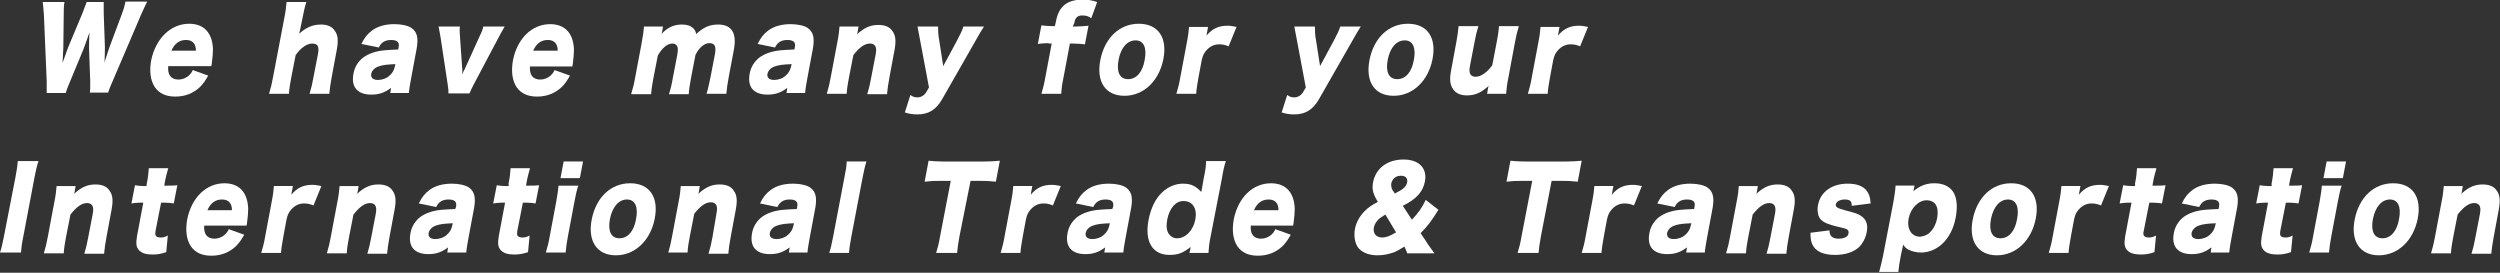
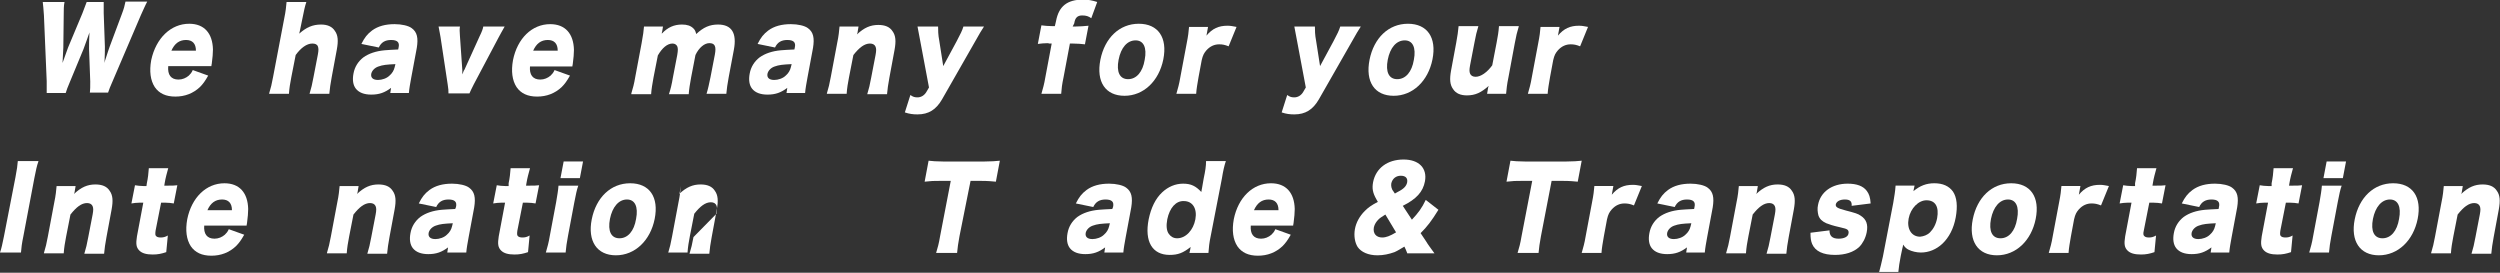
<svg xmlns="http://www.w3.org/2000/svg" version="1.1" id="レイヤー_1" x="0px" y="0px" width="631.6px" height="68.9px" viewBox="0 0 631.6 68.9" style="enable-background:new 0 0 631.6 68.9;" xml:space="preserve">
  <rect x="0" y="0" width="631.6" height="68.9" fill="#333333" stroke="none" />
  <style type="text/css">
	.st0{fill:#FFFFFF;}
</style>
  <g>
    <g>
      <path class="st0" d="M22.7,23.6c0.1-0.9,0.1-1.9,0.1-3l-0.3-8.2c0-1.1,0-2.4,0.1-4.2c-0.4,1.1-1,2.9-1.5,4.2l-3.4,8.2    c-0.6,1.4-0.9,2.2-1.1,2.9h-4.8c0-0.8,0-1.4,0-3L11.1,3.9c-0.1-1.4-0.2-2.7-0.3-3.4h5.5c-0.2,1-0.2,1.9-0.2,3.1L16,12    c0,0.4-0.1,1.7-0.2,3.9c0.8-2.3,1.2-3.3,1.4-3.9l3.6-8.6c0.5-1.3,0.8-2.1,1.1-2.9h4.3c0,0.7,0,1.5,0,2.8l0.3,8.5    c0,0.9,0,1.8-0.1,4.1c0.1-0.5,0.1-0.5,0.5-1.7c0.2-0.6,0.6-1.9,0.8-2.4l3.1-8.3c0.5-1.3,0.7-2.1,0.9-3.1h5.5    c-0.4,0.7-1,2.1-1.6,3.4l-7.1,16.6c-0.6,1.3-1,2.4-1.2,3H22.7z" />
      <path class="st0" d="M42.5,16.7c-0.2,2.2,0.7,3.4,2.6,3.4c1,0,1.9-0.4,2.6-1c0.4-0.4,0.7-0.7,1-1.4l3.9,1.4    c-0.8,1.4-1.3,2.1-2.1,2.9c-1.7,1.6-3.8,2.4-6.2,2.4c-2.4,0-4.1-0.8-5.2-2.4c-1.1-1.7-1.4-4-0.9-6.8C39.4,9.6,43.2,6,47.8,6    c3.8,0,5.9,2.4,6,6.5c0,0.9-0.1,2.1-0.3,3.6c0,0.1-0.1,0.3-0.1,0.6H42.5z M49.5,12.8c0-1.8-0.9-2.7-2.5-2.7    c-1.7,0-2.9,0.9-3.7,2.7H49.5z" />
      <path class="st0" d="M68,23.6c0.4-1.3,0.7-2.5,1-4.2l2.8-14.7c0.4-1.9,0.5-3.1,0.6-4.2h5c-0.4,1.2-0.6,2.2-1,4.2l-0.6,2.9    c0,0.2-0.2,0.7-0.2,0.9c1.8-1.6,3.4-2.3,5.5-2.3c1.6,0,2.8,0.5,3.5,1.6c0.8,1.1,0.9,2.5,0.5,4.7l-1.3,7c-0.3,1.6-0.5,3-0.6,4.2h-5    c0.4-1.3,0.7-2.5,1-4.2l1.1-5.7c0.2-1.1,0.2-1.6,0-2.1c-0.2-0.5-0.7-0.7-1.4-0.7c-1.4,0-2.9,1.1-4.2,2.9l-1.1,5.6    c-0.3,1.6-0.5,2.7-0.6,4.2H68z" />
      <path class="st0" d="M100.7,12c0.3-1.3-0.3-1.9-1.9-1.9c-1.5,0-2.5,0.6-3.1,1.9l-4.4-0.9c0.8-1.6,1.5-2.5,2.7-3.4    c1.5-1.1,3.4-1.6,5.7-1.6c1.8,0,3.5,0.4,4.3,1c1.4,1,1.7,2.5,1.3,5l-1.4,7.5c-0.3,1.7-0.5,2.7-0.6,3.9h-4.7l0.2-1.3    c-1.6,1.2-3,1.7-5,1.7c-1.8,0-3.1-0.5-3.9-1.5c-0.7-0.9-0.9-2.2-0.6-3.8c0.3-1.7,1.2-3.1,2.5-4.1c1.4-1,3.2-1.6,5.4-1.8    c1-0.1,1.7-0.1,3.4-0.2L100.7,12z M99.9,16.2c-2.2,0.1-3.2,0.2-4.3,0.6c-0.9,0.3-1.6,1-1.8,1.8c-0.2,1,0.4,1.6,1.7,1.6    c1,0,2.2-0.4,2.9-1.1c0.7-0.6,1.1-1.3,1.3-2.1L99.9,16.2z" />
      <path class="st0" d="M116.2,6.7c-0.1,0.7-0.1,1.2,0,2.4l0.6,8.6c0,0.1,0,0.2,0,0.3c0,0.3,0,0.3,0,0.8c0.1-0.3,0.2-0.4,0.2-0.5    c0-0.1,0.1-0.1,0.1-0.3c0.1-0.1,0.1-0.3,0.2-0.3l3.9-8.6c0.5-1,0.8-1.8,0.9-2.4h5.4c-0.7,1.2-1,1.8-1.5,2.7l-6.3,11.9    c-0.6,1.2-0.8,1.6-1.1,2.3h-5.3c0-0.7,0-1.1-0.2-2.3l-1.8-11.9c-0.1-0.4-0.2-1.3-0.5-2.7H116.2z" />
      <path class="st0" d="M133.9,16.7c-0.2,2.2,0.7,3.4,2.6,3.4c1,0,1.9-0.4,2.6-1c0.4-0.4,0.7-0.7,1-1.4l3.9,1.4    c-0.8,1.4-1.3,2.1-2.1,2.9c-1.7,1.6-3.8,2.4-6.2,2.4c-2.4,0-4.1-0.8-5.2-2.4c-1.1-1.7-1.4-4-0.9-6.8c1.1-5.5,4.8-9.1,9.4-9.1    c3.8,0,5.9,2.4,6,6.5c0,0.9-0.1,2.1-0.3,3.6c0,0.1-0.1,0.3-0.1,0.6H133.9z M140.9,12.8c0-1.8-0.9-2.7-2.5-2.7    c-1.7,0-2.9,0.9-3.7,2.7H140.9z" />
      <path class="st0" d="M159.5,23.6c0.4-1.3,0.7-2.4,1-4.2l1.6-8.5c0.4-2.1,0.5-3.1,0.6-4.2h4.8l-0.2,1.2c0,0.1,0,0.1-0.1,0.4    c0,0,0,0.1,0,0.1c0,0,0,0.1,0,0.1c1.5-1.6,3.1-2.3,5.1-2.3c1.3,0,2.2,0.3,2.9,1c0.4,0.4,0.5,0.7,0.7,1.4c1.8-1.7,3.4-2.4,5.5-2.4    c3.5,0,4.8,2.2,4,6.4l-1.3,6.9c-0.3,1.7-0.5,2.9-0.6,4.2h-5c0.4-1.3,0.6-2.3,1-4.2l1.1-5.7c0.4-2.1,0-2.9-1.4-2.9    c-1.2,0-2.6,1.1-3.5,3l-1.1,5.7c-0.3,1.7-0.5,2.8-0.6,4.2h-5c0.4-1.2,0.7-2.4,1-4.2l1.1-5.7c0.2-1.2,0.2-1.7,0-2.2    c-0.2-0.4-0.6-0.7-1.2-0.7c-1.3,0-2.6,1.1-3.7,3l-1.1,5.6c-0.3,1.7-0.5,2.8-0.6,4.2H159.5z" />
      <path class="st0" d="M200.8,12c0.3-1.3-0.3-1.9-1.9-1.9c-1.5,0-2.5,0.6-3.1,1.9l-4.4-0.9c0.8-1.6,1.5-2.5,2.7-3.4    c1.5-1.1,3.4-1.6,5.7-1.6c1.8,0,3.5,0.4,4.3,1c1.4,1,1.7,2.5,1.3,5l-1.4,7.5c-0.3,1.7-0.5,2.7-0.6,3.9h-4.7l0.2-1.3    c-1.6,1.2-3,1.7-5,1.7c-1.8,0-3.1-0.5-3.9-1.5c-0.7-0.9-0.9-2.2-0.6-3.8c0.3-1.7,1.2-3.1,2.5-4.1c1.4-1,3.2-1.6,5.4-1.8    c1-0.1,1.7-0.1,3.4-0.2L200.8,12z M200,16.2c-2.2,0.1-3.2,0.2-4.3,0.6c-0.9,0.3-1.6,1-1.8,1.8c-0.2,1,0.4,1.6,1.7,1.6    c1,0,2.2-0.4,2.9-1.1c0.7-0.6,1.1-1.3,1.3-2.1L200,16.2z" />
      <path class="st0" d="M208.9,23.6c0.4-1.3,0.7-2.5,1-4.2l1.6-8.5c0.4-1.9,0.5-3.1,0.6-4.2h4.8l-0.2,1.2c0,0.2-0.1,0.6-0.2,0.8    c1.8-1.7,3.4-2.4,5.4-2.4c1.7,0,2.9,0.5,3.6,1.6c0.8,1.1,0.9,2.5,0.5,4.7l-1.3,7c-0.3,1.6-0.5,3-0.6,4.2h-5c0.4-1.3,0.7-2.5,1-4.2    l1.1-5.7c0.2-1.1,0.2-1.6,0-2.1c-0.2-0.5-0.7-0.8-1.4-0.8c-1.4,0-2.7,1-4.2,2.9l-1.1,5.6c-0.3,1.6-0.5,2.7-0.6,4.2H208.9z" />
      <path class="st0" d="M232.5,10.4c-0.5-2.8-0.6-3-0.7-3.7h5.2c0,0.9,0,2.1,0.3,3.6l1,6.4l3.4-6.3c1-1.9,1.4-2.7,1.7-3.7h5.2    c-0.9,1.4-0.9,1.4-2.2,3.7l-8.4,14.7c-1.5,2.6-3.4,3.8-6.2,3.8c-1.1,0-2-0.1-3.2-0.5L230,24c0.7,0.5,1.1,0.6,1.8,0.6    c0.9,0,1.7-0.5,2.2-1.3l0.7-1.2L232.5,10.4z" />
      <path class="st0" d="M264.9,10.9c-1.1,0-1.9,0.1-2.7,0.2l0.9-4.7c0.7,0.1,1.8,0.2,2.7,0.2h0.7l0.3-1.3c0.7-3.7,2.8-5.4,6.8-5.4    c1.4,0,2.3,0.2,3.6,0.6l-1.5,4.1c-0.7-0.5-1.3-0.7-2.3-0.7c-1.2,0-1.8,0.6-2,2L271,6.7h0.7c1,0,2.3-0.1,3.3-0.2l-0.9,4.7    c-1-0.1-1.8-0.2-3.1-0.2h-0.7l-1.6,8.5c-0.4,1.9-0.5,2.8-0.6,4.2h-5c0.4-1.4,0.7-2.4,1-4.2l1.6-8.5H264.9z" />
      <path class="st0" d="M278,15.1c1.1-5.5,4.8-9.1,9.7-9.1c4.9,0,7.3,3.5,6.2,9c-1.1,5.5-5,9.2-9.8,9.2    C279.3,24.2,276.9,20.7,278,15.1z M282.6,15.1c-0.6,3.1,0.3,4.9,2.4,4.9s3.7-1.8,4.2-4.9c0.6-3.1-0.3-4.9-2.3-4.9    C284.8,10.2,283.2,12,282.6,15.1z" />
      <path class="st0" d="M310.4,11.7c-1-0.4-1.6-0.5-2.4-0.5c-1.2,0-2.3,0.5-3.2,1.5c-0.6,0.7-0.9,1.2-1.2,2.5l-0.8,4.3    c-0.3,1.8-0.5,2.8-0.6,4.2h-5c0.4-1.4,0.7-2.4,1-4.2l1.6-8.5c0.4-2,0.5-3,0.6-4.2h4.8l-0.4,2.2c1.5-1.8,3.1-2.5,5.3-2.5    c0.8,0,1.2,0.1,2.3,0.3L310.4,11.7z" />
      <path class="st0" d="M327.7,10.4c-0.5-2.8-0.6-3-0.7-3.7h5.2c0,0.9,0,2.1,0.3,3.6l1,6.4l3.4-6.3c1-1.9,1.4-2.7,1.7-3.7h5.2    c-0.9,1.4-0.9,1.4-2.2,3.7l-8.4,14.7c-1.5,2.6-3.4,3.8-6.2,3.8c-1.1,0-2-0.1-3.2-0.5l1.4-4.4c0.7,0.5,1.1,0.6,1.8,0.6    c0.9,0,1.7-0.5,2.2-1.3l0.7-1.2L327.7,10.4z" />
      <path class="st0" d="M346,15.1c1.1-5.5,4.8-9.1,9.7-9.1s7.3,3.5,6.2,9c-1.1,5.5-5,9.2-9.8,9.2C347.3,24.2,344.9,20.7,346,15.1z     M350.6,15.1c-0.6,3.1,0.3,4.9,2.4,4.9s3.7-1.8,4.2-4.9c0.6-3.1-0.3-4.9-2.3-4.9C352.8,10.2,351.2,12,350.6,15.1z" />
      <path class="st0" d="M383.7,6.7c-0.4,1.3-0.7,2.5-1,4.2l-1.6,8.6c-0.4,1.9-0.5,3.1-0.6,4.2h-4.8l0.2-1.2c0-0.1,0.1-0.6,0.2-0.8    c-1.9,1.7-3.4,2.4-5.5,2.4c-1.6,0-2.8-0.5-3.5-1.6c-0.8-1.1-0.9-2.5-0.5-4.7l1.3-7c0.3-1.6,0.5-3,0.6-4.2h5    c-0.4,1.3-0.7,2.5-1,4.2l-1.1,5.7c-0.2,1.1-0.2,1.6,0,2.1c0.2,0.5,0.7,0.8,1.4,0.8c1.3,0,2.9-1.1,4.2-2.9l1.1-5.7    c0.3-1.6,0.5-2.7,0.6-4.2H383.7z" />
      <path class="st0" d="M399.2,11.7c-1-0.4-1.6-0.5-2.4-0.5c-1.2,0-2.3,0.5-3.2,1.5c-0.6,0.7-0.9,1.2-1.2,2.5l-0.8,4.3    c-0.3,1.8-0.5,2.8-0.6,4.2h-5c0.4-1.4,0.7-2.4,1-4.2l1.6-8.5c0.4-2,0.5-3,0.6-4.2h4.8l-0.4,2.2c1.5-1.8,3.1-2.5,5.3-2.5    c0.8,0,1.2,0.1,2.3,0.3L399.2,11.7z" />
      <path class="st0" d="M9.7,40.8c-0.4,1.1-0.6,2.1-1,4.1L5.9,59.7c-0.4,1.9-0.5,2.9-0.6,4.1H0c0.4-1.1,0.6-2.2,1-4.1l2.9-14.9    c0.4-2.1,0.5-2.9,0.6-4.1H9.7z" />
      <path class="st0" d="M11.1,63.9c0.4-1.3,0.7-2.5,1-4.2l1.6-8.5c0.4-1.9,0.5-3.1,0.6-4.2h4.8l-0.2,1.2c0,0.2-0.1,0.6-0.2,0.8    c1.8-1.7,3.4-2.4,5.4-2.4c1.7,0,2.9,0.5,3.6,1.6c0.8,1.1,0.9,2.5,0.5,4.7l-1.3,7c-0.3,1.6-0.5,3-0.6,4.2h-5c0.4-1.3,0.7-2.5,1-4.2    l1.1-5.7c0.2-1.1,0.2-1.6,0-2.1c-0.2-0.5-0.7-0.8-1.4-0.8c-1.4,0-2.7,1-4.2,2.9l-1.1,5.6c-0.3,1.6-0.5,2.7-0.6,4.2H11.1z" />
      <path class="st0" d="M37.1,46.3c0.3-1.4,0.4-2.5,0.5-3.8h4.9c-0.3,1.1-0.7,2.5-0.9,3.8l-0.1,0.6h0.9c1.1,0,1.6,0,2.4-0.1l-0.9,4.6    c-0.7-0.1-1.3-0.2-2.2-0.2h-1l-1.4,7.1c-0.1,0.8-0.1,1.2,0.2,1.4c0.2,0.2,0.6,0.3,1.1,0.3c0.6,0,1.1-0.1,1.8-0.5l-0.4,4.2    c-1.2,0.4-2.1,0.6-3.4,0.6c-1.6,0-2.7-0.3-3.4-1c-0.8-0.8-0.9-1.7-0.6-3.6l1.6-8.5h-0.9c-0.8,0-1.4,0.1-2.1,0.2l0.9-4.6    c0.7,0.1,1.3,0.2,2.1,0.2H37L37.1,46.3z" />
      <path class="st0" d="M51.6,56.9c-0.2,2.2,0.7,3.4,2.6,3.4c1,0,1.9-0.4,2.6-1c0.4-0.4,0.7-0.7,1-1.4l3.9,1.4    c-0.8,1.4-1.3,2.1-2.1,2.9c-1.7,1.6-3.8,2.4-6.2,2.4c-2.4,0-4.1-0.8-5.2-2.4c-1.1-1.7-1.4-4-0.9-6.8c1.1-5.5,4.8-9.1,9.4-9.1    c3.8,0,5.9,2.4,6,6.5c0,0.9-0.1,2.1-0.3,3.6c0,0.1-0.1,0.3-0.1,0.6H51.6z M58.6,53.1c0-1.8-0.9-2.7-2.5-2.7    c-1.7,0-2.9,0.9-3.7,2.7H58.6z" />
-       <path class="st0" d="M79.2,51.9c-1-0.4-1.6-0.5-2.4-0.5c-1.2,0-2.3,0.5-3.2,1.5c-0.6,0.7-0.9,1.2-1.2,2.5l-0.8,4.3    c-0.3,1.8-0.5,2.8-0.6,4.2h-5c0.4-1.4,0.7-2.4,1-4.2l1.6-8.5c0.4-2,0.5-3,0.6-4.2h4.8l-0.4,2.2c1.5-1.8,3.1-2.5,5.3-2.5    c0.8,0,1.2,0.1,2.3,0.3L79.2,51.9z" />
      <path class="st0" d="M82.6,63.9c0.4-1.3,0.7-2.5,1-4.2l1.6-8.5c0.4-1.9,0.5-3.1,0.6-4.2h4.8l-0.2,1.2c0,0.2-0.1,0.6-0.2,0.8    c1.8-1.7,3.4-2.4,5.4-2.4c1.7,0,2.9,0.5,3.6,1.6c0.8,1.1,0.9,2.5,0.5,4.7l-1.3,7c-0.3,1.6-0.5,3-0.6,4.2h-5c0.4-1.3,0.7-2.5,1-4.2    l1.1-5.7c0.2-1.1,0.2-1.6,0-2.1c-0.2-0.5-0.7-0.8-1.4-0.8c-1.4,0-2.7,1-4.2,2.9l-1.1,5.6c-0.3,1.6-0.5,2.7-0.6,4.2H82.6z" />
      <path class="st0" d="M115.2,52.3c0.3-1.3-0.3-1.9-1.9-1.9c-1.5,0-2.5,0.6-3.1,1.9l-4.4-0.9c0.8-1.6,1.5-2.5,2.7-3.4    c1.5-1.1,3.4-1.6,5.7-1.6c1.8,0,3.5,0.4,4.3,1c1.4,1,1.7,2.5,1.3,5l-1.4,7.5c-0.3,1.7-0.5,2.7-0.6,3.9H113l0.2-1.3    c-1.6,1.2-3,1.7-5,1.7c-1.8,0-3.1-0.5-3.9-1.5c-0.7-0.9-0.9-2.2-0.6-3.8c0.3-1.7,1.2-3.1,2.5-4.1c1.4-1,3.2-1.6,5.4-1.8    c1-0.1,1.7-0.1,3.4-0.2L115.2,52.3z M114.4,56.4c-2.2,0.1-3.2,0.2-4.3,0.6c-0.9,0.3-1.6,1-1.8,1.8c-0.2,1,0.4,1.6,1.7,1.6    c1,0,2.2-0.4,2.9-1.1c0.7-0.6,1.1-1.3,1.3-2.1L114.4,56.4z" />
      <path class="st0" d="M128.5,46.3c0.3-1.4,0.4-2.5,0.5-3.8h4.9c-0.3,1.1-0.7,2.5-0.9,3.8l-0.1,0.6h0.9c1.1,0,1.6,0,2.4-0.1    l-0.9,4.6c-0.7-0.1-1.3-0.2-2.2-0.2h-1l-1.4,7.1c-0.1,0.8-0.1,1.2,0.2,1.4c0.2,0.2,0.6,0.3,1.1,0.3c0.6,0,1.1-0.1,1.8-0.5    l-0.4,4.2c-1.2,0.4-2.1,0.6-3.4,0.6c-1.6,0-2.7-0.3-3.4-1c-0.8-0.8-0.9-1.7-0.6-3.6l1.6-8.5h-0.9c-0.8,0-1.4,0.1-2.1,0.2l0.9-4.6    c0.7,0.1,1.3,0.2,2.1,0.2h0.9L128.5,46.3z" />
      <path class="st0" d="M146.1,46.9c-0.4,1.1-0.6,2.2-1,4.2l-1.6,8.5c-0.3,1.5-0.5,3-0.6,4.2h-5c0.4-1.4,0.7-2.4,1-4.2l1.6-8.5    c0.3-1.8,0.5-2.9,0.6-4.2H146.1z M147.3,40.8l-0.8,4.2h-4.9l0.8-4.2H147.3z" />
      <path class="st0" d="M149.5,55.4c1.1-5.5,4.8-9.1,9.7-9.1s7.3,3.5,6.2,9c-1.1,5.5-5,9.2-9.8,9.2C150.8,64.5,148.4,60.9,149.5,55.4    z M154.1,55.3c-0.6,3.1,0.3,4.9,2.4,4.9s3.7-1.8,4.2-4.9c0.6-3.1-0.3-4.9-2.3-4.9C156.3,50.4,154.7,52.3,154.1,55.3z" />
-       <path class="st0" d="M168.8,63.9c0.4-1.3,0.7-2.5,1-4.2l1.6-8.5c0.4-1.9,0.5-3.1,0.6-4.2h4.8l-0.2,1.2c0,0.2-0.1,0.6-0.2,0.8    c1.8-1.7,3.4-2.4,5.4-2.4c1.7,0,2.9,0.5,3.6,1.6c0.8,1.1,0.9,2.5,0.5,4.7l-1.3,7c-0.3,1.6-0.5,3-0.6,4.2h-5c0.4-1.3,0.7-2.5,1-4.2    L181,54c0.2-1.1,0.2-1.6,0-2.1c-0.2-0.5-0.7-0.8-1.4-0.8c-1.4,0-2.7,1-4.2,2.9l-1.1,5.6c-0.3,1.6-0.5,2.7-0.6,4.2H168.8z" />
-       <path class="st0" d="M201.4,52.3c0.3-1.3-0.3-1.9-1.9-1.9c-1.5,0-2.5,0.6-3.1,1.9l-4.4-0.9c0.8-1.6,1.5-2.5,2.7-3.4    c1.5-1.1,3.4-1.6,5.7-1.6c1.8,0,3.5,0.4,4.3,1c1.4,1,1.7,2.5,1.3,5l-1.4,7.5c-0.3,1.7-0.5,2.7-0.6,3.9h-4.7l0.2-1.3    c-1.6,1.2-3,1.7-5,1.7c-1.8,0-3.1-0.5-3.9-1.5c-0.7-0.9-0.9-2.2-0.6-3.8c0.3-1.7,1.2-3.1,2.5-4.1c1.4-1,3.2-1.6,5.4-1.8    c1-0.1,1.7-0.1,3.4-0.2L201.4,52.3z M200.6,56.4c-2.2,0.1-3.2,0.2-4.3,0.6c-0.9,0.3-1.6,1-1.8,1.8c-0.2,1,0.4,1.6,1.7,1.6    c1,0,2.2-0.4,2.9-1.1c0.7-0.6,1.1-1.3,1.3-2.1L200.6,56.4z" />
-       <path class="st0" d="M218.9,40.8c-0.4,1.2-0.6,2.3-1,4.2l-2.8,14.7c-0.3,1.7-0.5,2.7-0.6,4.2h-5c0.4-1.2,0.6-2.2,1-4.2l2.8-14.7    c0.4-2,0.6-3.1,0.6-4.2H218.9z" />
+       <path class="st0" d="M168.8,63.9c0.4-1.3,0.7-2.5,1-4.2l1.6-8.5c0.4-1.9,0.5-3.1,0.6-4.2l-0.2,1.2c0,0.2-0.1,0.6-0.2,0.8    c1.8-1.7,3.4-2.4,5.4-2.4c1.7,0,2.9,0.5,3.6,1.6c0.8,1.1,0.9,2.5,0.5,4.7l-1.3,7c-0.3,1.6-0.5,3-0.6,4.2h-5c0.4-1.3,0.7-2.5,1-4.2    L181,54c0.2-1.1,0.2-1.6,0-2.1c-0.2-0.5-0.7-0.8-1.4-0.8c-1.4,0-2.7,1-4.2,2.9l-1.1,5.6c-0.3,1.6-0.5,2.7-0.6,4.2H168.8z" />
      <path class="st0" d="M242.4,59.7c-0.3,1.7-0.5,2.9-0.6,4.2h-5.3c0.4-1.3,0.7-2.4,1-4.2l2.7-14h-2.9c-1.5,0-1.9,0-3.7,0.2l1-5.3    c0.8,0.1,2.1,0.2,3.6,0.2h10.6c1.7,0,2.7-0.1,3.8-0.2l-1,5.3c-1.1-0.1-2-0.2-3.7-0.2h-2.7L242.4,59.7z" />
-       <path class="st0" d="M266,51.9c-1-0.4-1.6-0.5-2.4-0.5c-1.2,0-2.3,0.5-3.2,1.5c-0.6,0.7-0.9,1.2-1.2,2.5l-0.8,4.3    c-0.3,1.8-0.5,2.8-0.6,4.2h-5c0.4-1.4,0.7-2.4,1-4.2l1.6-8.5c0.4-2,0.5-3,0.6-4.2h4.8l-0.4,2.2c1.5-1.8,3.1-2.5,5.3-2.5    c0.8,0,1.2,0.1,2.3,0.3L266,51.9z" />
      <path class="st0" d="M281.2,52.3c0.3-1.3-0.3-1.9-1.9-1.9c-1.5,0-2.5,0.6-3.1,1.9l-4.4-0.9c0.8-1.6,1.5-2.5,2.7-3.4    c1.5-1.1,3.4-1.6,5.7-1.6c1.8,0,3.5,0.4,4.3,1c1.4,1,1.7,2.5,1.3,5l-1.4,7.5c-0.3,1.7-0.5,2.7-0.6,3.9H279l0.2-1.3    c-1.6,1.2-3,1.7-5,1.7c-1.8,0-3.1-0.5-3.9-1.5c-0.7-0.9-0.9-2.2-0.6-3.8c0.3-1.7,1.2-3.1,2.5-4.1c1.4-1,3.2-1.6,5.4-1.8    c1-0.1,1.7-0.1,3.4-0.2L281.2,52.3z M280.4,56.4c-2.2,0.1-3.2,0.2-4.3,0.6c-0.9,0.3-1.6,1-1.8,1.8c-0.2,1,0.4,1.6,1.7,1.6    c1,0,2.2-0.4,2.9-1.1c0.7-0.6,1.1-1.3,1.3-2.1L280.4,56.4z" />
      <path class="st0" d="M300.7,63c0-0.2,0.1-0.4,0.1-0.6c-1.9,1.5-3.2,2-5.3,2c-4.4,0-6.4-3.4-5.3-9c0.6-2.9,1.7-5.2,3.4-6.8    c1.5-1.4,3.3-2.2,5.3-2.2c2,0,3.2,0.6,4.6,2.1c0.1-0.4,0.1-0.7,0.2-1.1l0.4-2.3c0.4-1.9,0.6-3.1,0.6-4.4h5c-0.4,1.2-0.7,2.5-1,4.4    l-2.8,14.4c-0.4,1.9-0.5,3-0.6,4.4h-4.8L300.7,63z M294.9,55.4c-0.3,1.6-0.2,2.9,0.4,3.7c0.5,0.7,1.2,1.1,2.1,1.1    c2.2,0,4.1-2.1,4.6-4.8c0.5-2.7-0.7-4.6-2.9-4.6C297.1,50.7,295.5,52.5,294.9,55.4z" />
      <path class="st0" d="M316,56.9c-0.2,2.2,0.7,3.4,2.6,3.4c1,0,1.9-0.4,2.6-1c0.4-0.4,0.7-0.7,1-1.4l3.9,1.4    c-0.8,1.4-1.3,2.1-2.1,2.9c-1.7,1.6-3.8,2.4-6.2,2.4c-2.4,0-4.1-0.8-5.2-2.4c-1.1-1.7-1.4-4-0.9-6.8c1.1-5.5,4.8-9.1,9.4-9.1    c3.8,0,5.9,2.4,6,6.5c0,0.9-0.1,2.1-0.3,3.6c0,0.1-0.1,0.3-0.1,0.6H316z M323,53.1c0-1.8-0.9-2.7-2.5-2.7c-1.7,0-2.9,0.9-3.7,2.7    H323z" />
      <path class="st0" d="M355.5,63.9c-0.2-0.6-0.5-1.2-0.7-1.6c-1.2,0.7-1.6,1-2.5,1.4c-1.4,0.5-2.8,0.8-4.3,0.8c-2.3,0-4.1-0.8-5-2.1    c-0.7-1.1-1-2.8-0.7-4.5c0.3-1.7,1.2-3.3,2.5-4.6c0.9-0.9,1.6-1.4,3.3-2.3l-0.4-0.7c-0.9-1.6-1.1-2.7-0.8-4.3    c0.7-3.5,3.6-5.7,7.7-5.7c3.9,0,6,2.2,5.4,5.5c-0.5,2.7-2.2,4.5-5.6,6.2l2.3,3.5c1.6-1.7,2.5-2.9,3.5-5l3.2,2.5    c-1.8,2.9-2.8,4.2-4.5,5.9l1.4,2.1c0.4,0.7,1.3,1.9,2.1,3H355.5z M350,54.2c-0.9,0.6-1.3,0.8-1.7,1.2c-0.6,0.6-1,1.2-1.2,2    c-0.3,1.6,0.6,2.6,2.1,2.6c1,0,2-0.4,3.5-1.3L350,54.2z M353.1,48.5c1.6-0.8,2.2-1.5,2.4-2.4c0.2-1.1-0.4-1.7-1.6-1.7    c-1.2,0-2.1,0.7-2.4,1.9c-0.1,0.6,0,1.4,0.5,2l0.4,0.6L353.1,48.5z" />
      <path class="st0" d="M389.3,59.7c-0.3,1.7-0.5,2.9-0.6,4.2h-5.3c0.4-1.3,0.7-2.4,1-4.2l2.7-14h-2.8c-1.5,0-1.9,0-3.7,0.2l1-5.3    c0.8,0.1,2.1,0.2,3.6,0.2h10.6c1.7,0,2.7-0.1,3.8-0.2l-1,5.3c-1.1-0.1-2-0.2-3.7-0.2H392L389.3,59.7z" />
      <path class="st0" d="M412.8,51.9c-1-0.4-1.6-0.5-2.4-0.5c-1.2,0-2.3,0.5-3.2,1.5c-0.6,0.7-0.9,1.2-1.2,2.5l-0.8,4.3    c-0.3,1.8-0.5,2.8-0.6,4.2h-5c0.4-1.4,0.7-2.4,1-4.2l1.6-8.5c0.4-2,0.5-3,0.6-4.2h4.8l-0.4,2.2c1.5-1.8,3.1-2.5,5.3-2.5    c0.8,0,1.2,0.1,2.3,0.3L412.8,51.9z" />
      <path class="st0" d="M428.1,52.3c0.3-1.3-0.3-1.9-1.9-1.9c-1.5,0-2.5,0.6-3.1,1.9l-4.4-0.9c0.8-1.6,1.5-2.5,2.7-3.4    c1.5-1.1,3.4-1.6,5.7-1.6c1.8,0,3.5,0.4,4.3,1c1.4,1,1.7,2.5,1.3,5l-1.4,7.5c-0.3,1.7-0.5,2.7-0.6,3.9h-4.7l0.2-1.3    c-1.6,1.2-3,1.7-5,1.7c-1.8,0-3.1-0.5-3.9-1.5c-0.7-0.9-0.9-2.2-0.6-3.8c0.3-1.7,1.2-3.1,2.5-4.1c1.4-1,3.2-1.6,5.4-1.8    c1-0.1,1.7-0.1,3.4-0.2L428.1,52.3z M427.3,56.4c-2.2,0.1-3.2,0.2-4.3,0.6c-0.9,0.3-1.6,1-1.8,1.8c-0.2,1,0.4,1.6,1.7,1.6    c1,0,2.2-0.4,2.9-1.1c0.7-0.6,1.1-1.3,1.3-2.1L427.3,56.4z" />
      <path class="st0" d="M436.1,63.9c0.4-1.3,0.7-2.5,1-4.2l1.6-8.5c0.4-1.9,0.5-3.1,0.6-4.2h4.8l-0.2,1.2c0,0.2-0.1,0.6-0.2,0.8    c1.8-1.7,3.4-2.4,5.4-2.4c1.7,0,2.9,0.5,3.6,1.6c0.8,1.1,0.9,2.5,0.5,4.7l-1.3,7c-0.3,1.6-0.5,3-0.6,4.2h-5c0.4-1.3,0.7-2.5,1-4.2    l1.1-5.7c0.2-1.1,0.2-1.6,0-2.1c-0.2-0.5-0.7-0.8-1.4-0.8c-1.4,0-2.7,1-4.2,2.9l-1.1,5.6c-0.3,1.6-0.5,2.7-0.6,4.2H436.1z" />
      <path class="st0" d="M462.2,58.2c0,1.4,0.7,2.1,2.3,2.1c1.4,0,2.4-0.5,2.5-1.3c0.1-0.4,0-0.8-0.3-1c-0.3-0.2-0.6-0.3-1.9-0.6    c-1.8-0.4-2.6-0.7-3.4-1c-1.1-0.5-1.7-1.1-2-2c-0.2-0.8-0.3-1.7-0.1-2.6c0.6-3.3,3.5-5.4,7.5-5.4c2.3,0,3.9,0.6,4.8,1.8    c0.6,0.8,0.9,1.6,1,3.2l-4.8,0.6c0.1-1.1-0.4-1.6-1.7-1.6c-1.3,0-2.1,0.5-2.3,1.2c-0.1,0.7,0.3,1,2.6,1.6c2.3,0.6,3,0.8,3.7,1.3    c1.4,0.9,1.9,2.2,1.5,4.2c-0.3,1.5-1,2.8-1.9,3.7c-1.4,1.3-3.5,2-6.1,2c-3,0-5-0.9-5.8-2.8c-0.3-0.8-0.4-1.4-0.4-2.8L462.2,58.2z" />
      <path class="st0" d="M474.7,68.9c0.3-1.2,0.7-2.6,1-4.1l2.6-13.5c0.3-1.8,0.5-2.9,0.6-4.4h4.8l-0.2,0.9c0,0.2-0.1,0.4-0.1,0.5    c1.7-1.4,3.3-2,5.3-2c2.1,0,3.7,0.7,4.7,2.1c1,1.5,1.2,3.7,0.7,6.5c-0.5,2.8-1.7,5.1-3.4,6.7c-1.5,1.4-3.4,2.2-5.4,2.2    c-1.1,0-2.3-0.3-3.1-0.7c-0.6-0.3-0.9-0.6-1.4-1.3c0,0.3-0.1,0.6-0.2,1l-0.4,1.9c-0.3,1.6-0.5,2.8-0.6,4H474.7z M487.6,58.7    c0.8-0.8,1.5-2,1.8-3.6c0.5-2.8-0.4-4.5-2.7-4.5c-2,0-4,2-4.5,4.6c-0.5,2.6,0.7,4.6,2.9,4.6C486,59.7,486.9,59.4,487.6,58.7z" />
      <path class="st0" d="M498.4,55.4c1.1-5.5,4.8-9.1,9.7-9.1s7.3,3.5,6.2,9c-1.1,5.5-5,9.2-9.8,9.2C499.7,64.5,497.3,60.9,498.4,55.4    z M503,55.3c-0.6,3.1,0.3,4.9,2.4,4.9s3.7-1.8,4.2-4.9c0.6-3.1-0.3-4.9-2.3-4.9C505.2,50.4,503.6,52.3,503,55.3z" />
      <path class="st0" d="M530.8,51.9c-1-0.4-1.6-0.5-2.4-0.5c-1.2,0-2.3,0.5-3.2,1.5c-0.6,0.7-0.9,1.2-1.2,2.5l-0.8,4.3    c-0.3,1.8-0.5,2.8-0.6,4.2h-5c0.4-1.4,0.7-2.4,1-4.2l1.6-8.5c0.4-2,0.5-3,0.6-4.2h4.8l-0.4,2.2c1.5-1.8,3.1-2.5,5.3-2.5    c0.8,0,1.2,0.1,2.3,0.3L530.8,51.9z" />
      <path class="st0" d="M539.4,46.3c0.3-1.4,0.4-2.5,0.5-3.8h4.9c-0.3,1.1-0.7,2.5-0.9,3.8l-0.1,0.6h0.9c1.1,0,1.6,0,2.4-0.1    l-0.9,4.6c-0.7-0.1-1.3-0.2-2.2-0.2h-1l-1.4,7.1c-0.2,0.8-0.1,1.2,0.2,1.4c0.2,0.2,0.6,0.3,1.1,0.3c0.6,0,1.1-0.1,1.8-0.5    l-0.4,4.2c-1.2,0.4-2.1,0.6-3.4,0.6c-1.6,0-2.7-0.3-3.4-1c-0.8-0.8-0.9-1.7-0.6-3.6l1.6-8.5h-0.9c-0.8,0-1.4,0.1-2.1,0.2l0.9-4.6    c0.7,0.1,1.3,0.2,2.1,0.2h0.9L539.4,46.3z" />
      <path class="st0" d="M560.6,52.3c0.3-1.3-0.3-1.9-1.9-1.9c-1.5,0-2.5,0.6-3.1,1.9l-4.4-0.9c0.8-1.6,1.5-2.5,2.7-3.4    c1.5-1.1,3.4-1.6,5.7-1.6c1.8,0,3.5,0.4,4.3,1c1.4,1,1.7,2.5,1.3,5l-1.4,7.5c-0.3,1.7-0.5,2.7-0.6,3.9h-4.7l0.2-1.3    c-1.6,1.2-3,1.7-5,1.7c-1.8,0-3.1-0.5-3.9-1.5c-0.7-0.9-0.9-2.2-0.6-3.8c0.3-1.7,1.2-3.1,2.5-4.1c1.4-1,3.2-1.6,5.4-1.8    c1-0.1,1.7-0.1,3.4-0.2L560.6,52.3z M559.8,56.4c-2.2,0.1-3.2,0.2-4.3,0.6c-0.9,0.3-1.6,1-1.8,1.8c-0.2,1,0.4,1.6,1.7,1.6    c1,0,2.2-0.4,2.9-1.1c0.7-0.6,1.1-1.3,1.3-2.1L559.8,56.4z" />
      <path class="st0" d="M573.9,46.3c0.3-1.4,0.4-2.5,0.5-3.8h4.9c-0.3,1.1-0.7,2.5-0.9,3.8l-0.1,0.6h0.9c1.1,0,1.6,0,2.4-0.1    l-0.9,4.6c-0.7-0.1-1.3-0.2-2.2-0.2h-1l-1.4,7.1c-0.1,0.8-0.1,1.2,0.2,1.4c0.2,0.2,0.6,0.3,1.1,0.3c0.6,0,1.1-0.1,1.8-0.5    l-0.4,4.2c-1.2,0.4-2.1,0.6-3.4,0.6c-1.6,0-2.7-0.3-3.4-1c-0.8-0.8-0.9-1.7-0.6-3.6l1.6-8.5h-0.9c-0.8,0-1.4,0.1-2.1,0.2l0.9-4.6    c0.7,0.1,1.3,0.2,2.1,0.2h0.9L573.9,46.3z" />
      <path class="st0" d="M591.6,46.9c-0.4,1.1-0.6,2.2-1,4.2l-1.6,8.5c-0.3,1.5-0.5,3-0.6,4.2h-5c0.4-1.4,0.7-2.4,1-4.2l1.6-8.5    c0.3-1.8,0.5-2.9,0.6-4.2H591.6z M592.7,40.8l-0.8,4.2H587l0.8-4.2H592.7z" />
      <path class="st0" d="M594.9,55.4c1.1-5.5,4.8-9.1,9.7-9.1s7.3,3.5,6.2,9c-1.1,5.5-5,9.2-9.8,9.2C596.2,64.5,593.8,60.9,594.9,55.4    z M599.5,55.3c-0.6,3.1,0.3,4.9,2.4,4.9s3.7-1.8,4.2-4.9c0.6-3.1-0.3-4.9-2.3-4.9C601.7,50.4,600.1,52.3,599.5,55.3z" />
      <path class="st0" d="M614.2,63.9c0.4-1.3,0.7-2.5,1-4.2l1.6-8.5c0.4-1.9,0.5-3.1,0.6-4.2h4.8l-0.2,1.2c0,0.2-0.1,0.6-0.2,0.8    c1.8-1.7,3.4-2.4,5.4-2.4c1.7,0,2.9,0.5,3.6,1.6c0.8,1.1,0.9,2.5,0.5,4.7l-1.3,7c-0.3,1.6-0.5,3-0.6,4.2h-5c0.4-1.3,0.7-2.5,1-4.2    l1.1-5.7c0.2-1.1,0.2-1.6,0-2.1c-0.2-0.5-0.7-0.8-1.4-0.8c-1.4,0-2.7,1-4.2,2.9l-1.1,5.6c-0.3,1.6-0.5,2.7-0.6,4.2H614.2z" />
    </g>
  </g>
</svg>